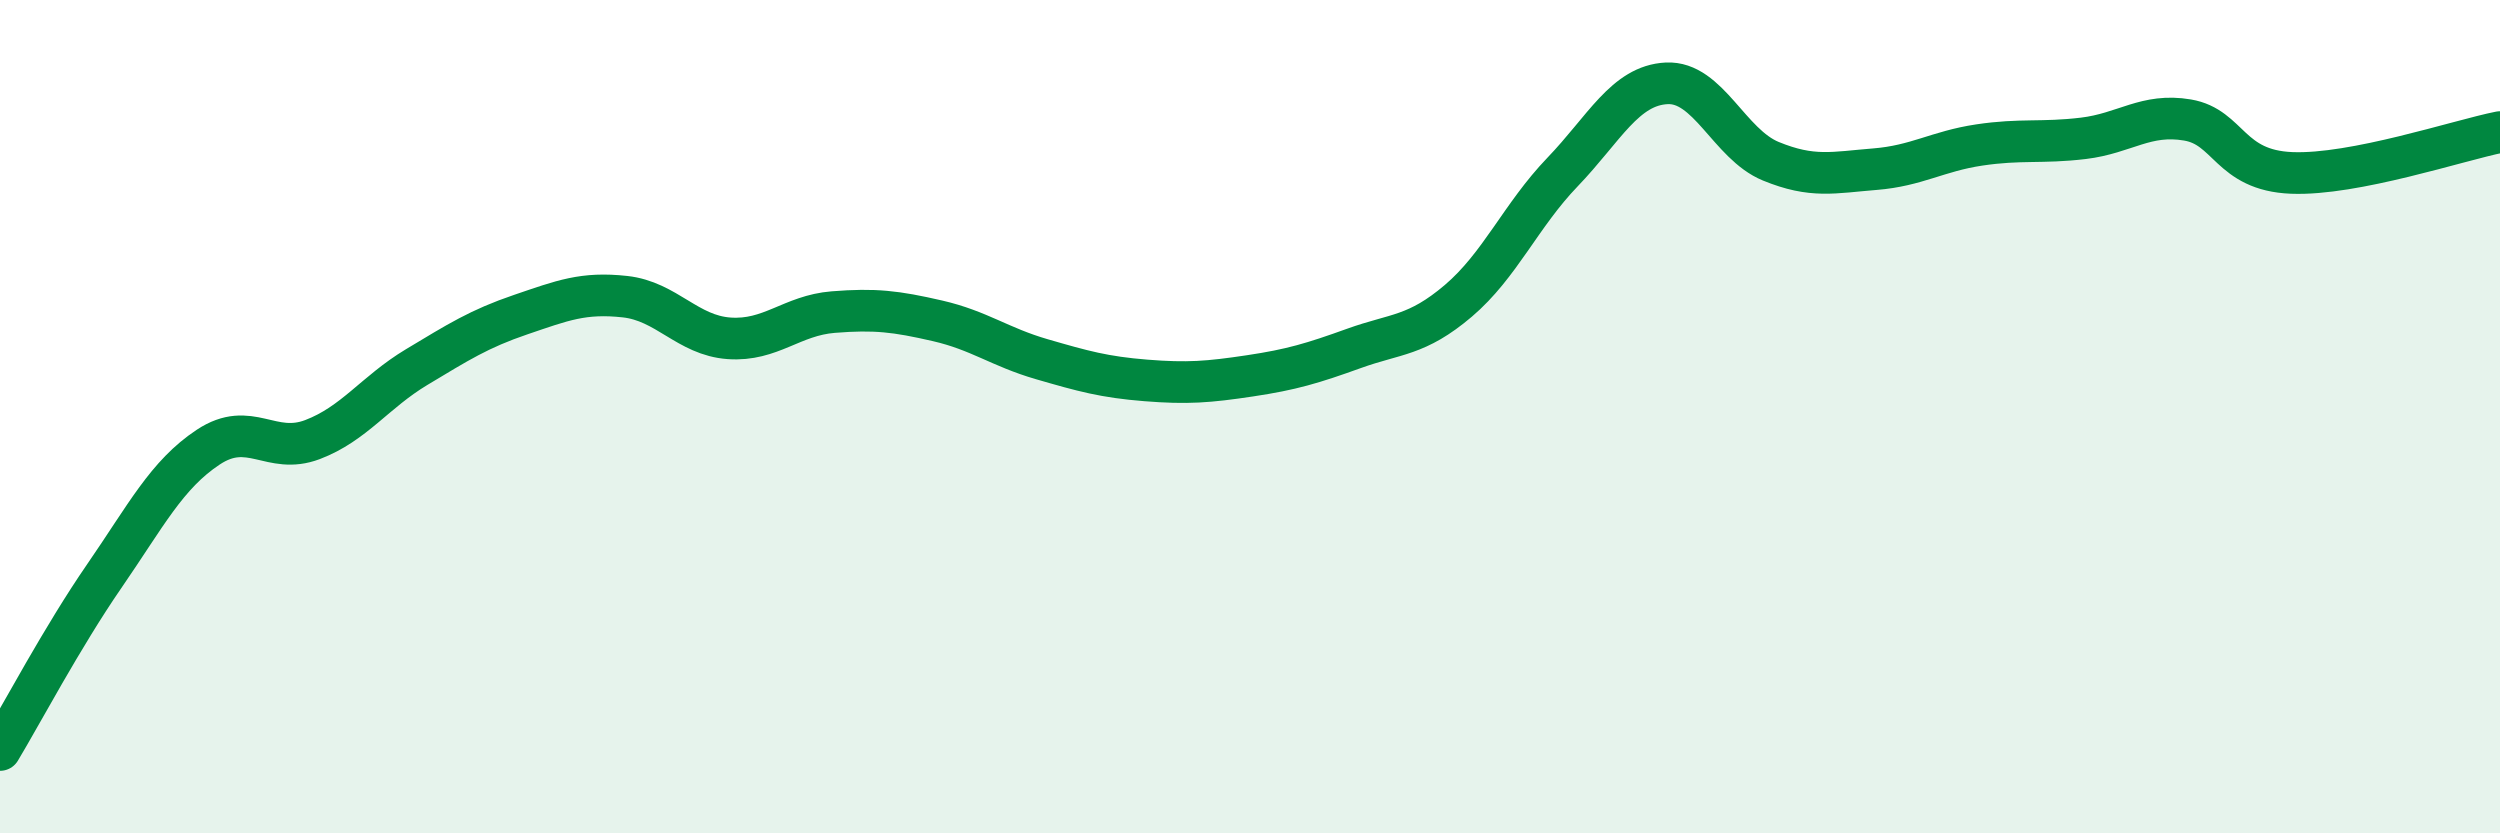
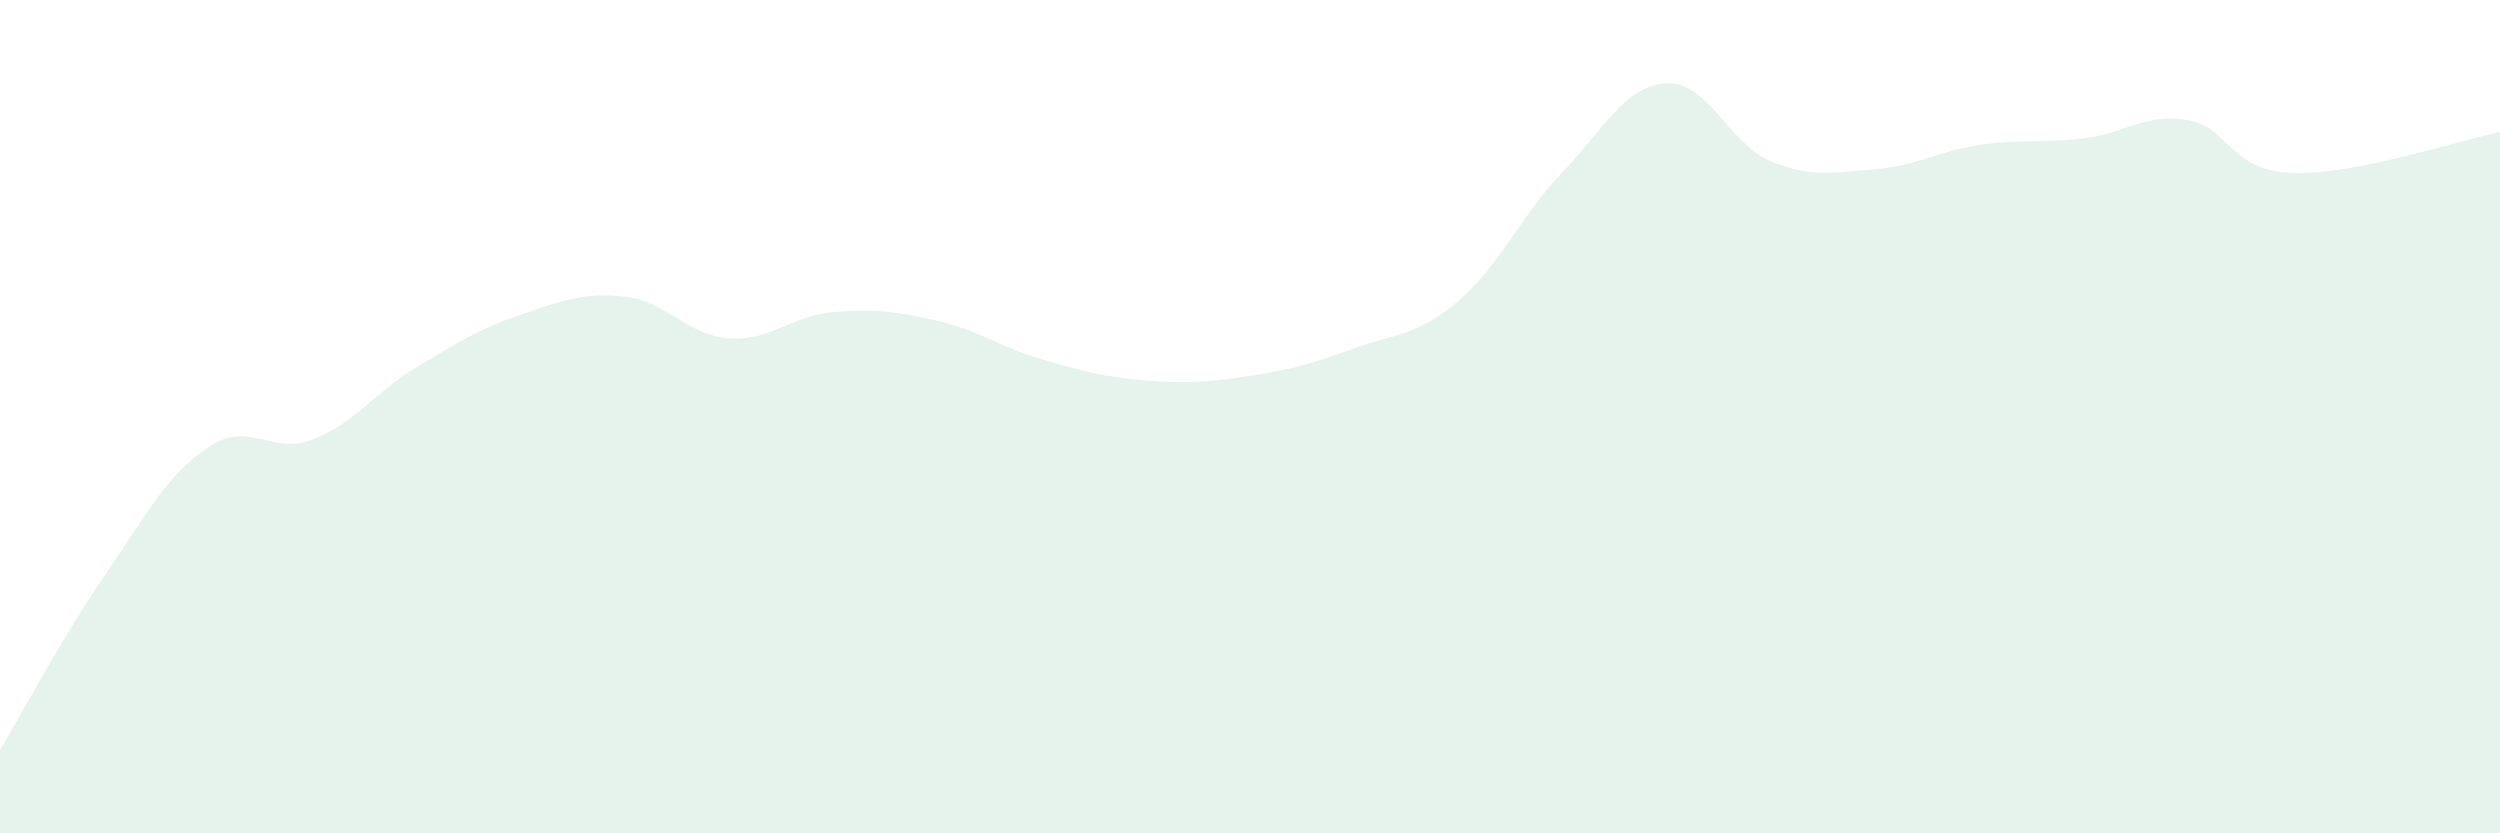
<svg xmlns="http://www.w3.org/2000/svg" width="60" height="20" viewBox="0 0 60 20">
  <path d="M 0,18 C 0.5,17.17 1.5,15.28 2.5,13.83 C 3.5,12.38 4,11.39 5,10.73 C 6,10.07 6.5,10.93 7.5,10.55 C 8.5,10.17 9,9.41 10,8.81 C 11,8.21 11.5,7.89 12.5,7.55 C 13.5,7.21 14,7.01 15,7.12 C 16,7.23 16.5,8.05 17.5,8.12 C 18.5,8.19 19,7.57 20,7.49 C 21,7.41 21.5,7.47 22.5,7.7 C 23.5,7.93 24,8.33 25,8.62 C 26,8.91 26.5,9.05 27.5,9.13 C 28.5,9.21 29,9.17 30,9.02 C 31,8.87 31.5,8.72 32.5,8.36 C 33.5,8 34,8.07 35,7.22 C 36,6.37 36.5,5.17 37.5,4.13 C 38.5,3.09 39,2.05 40,2 C 41,1.95 41.5,3.46 42.5,3.87 C 43.5,4.28 44,4.14 45,4.06 C 46,3.98 46.5,3.63 47.5,3.48 C 48.5,3.33 49,3.44 50,3.32 C 51,3.2 51.5,2.71 52.5,2.88 C 53.5,3.05 53.5,4.09 55,4.15 C 56.5,4.21 59,3.37 60,3.17L60 20L0 20Z" fill="#008740" opacity="0.1" stroke-linecap="round" stroke-linejoin="round" />
-   <path d="M 0,18 C 0.5,17.17 1.5,15.28 2.5,13.83 C 3.5,12.38 4,11.39 5,10.73 C 6,10.07 6.5,10.93 7.5,10.55 C 8.5,10.17 9,9.41 10,8.81 C 11,8.21 11.5,7.89 12.5,7.55 C 13.5,7.21 14,7.01 15,7.12 C 16,7.23 16.5,8.05 17.5,8.12 C 18.5,8.19 19,7.57 20,7.49 C 21,7.41 21.5,7.47 22.5,7.7 C 23.5,7.93 24,8.33 25,8.62 C 26,8.91 26.5,9.05 27.5,9.13 C 28.5,9.21 29,9.17 30,9.02 C 31,8.87 31.5,8.72 32.5,8.36 C 33.5,8 34,8.07 35,7.22 C 36,6.37 36.5,5.17 37.5,4.13 C 38.5,3.09 39,2.05 40,2 C 41,1.95 41.5,3.46 42.5,3.87 C 43.5,4.28 44,4.14 45,4.06 C 46,3.98 46.5,3.63 47.5,3.48 C 48.5,3.33 49,3.44 50,3.32 C 51,3.2 51.5,2.71 52.5,2.88 C 53.5,3.05 53.5,4.09 55,4.15 C 56.5,4.21 59,3.37 60,3.17" stroke="#008740" stroke-width="1" fill="none" stroke-linecap="round" stroke-linejoin="round" />
</svg>